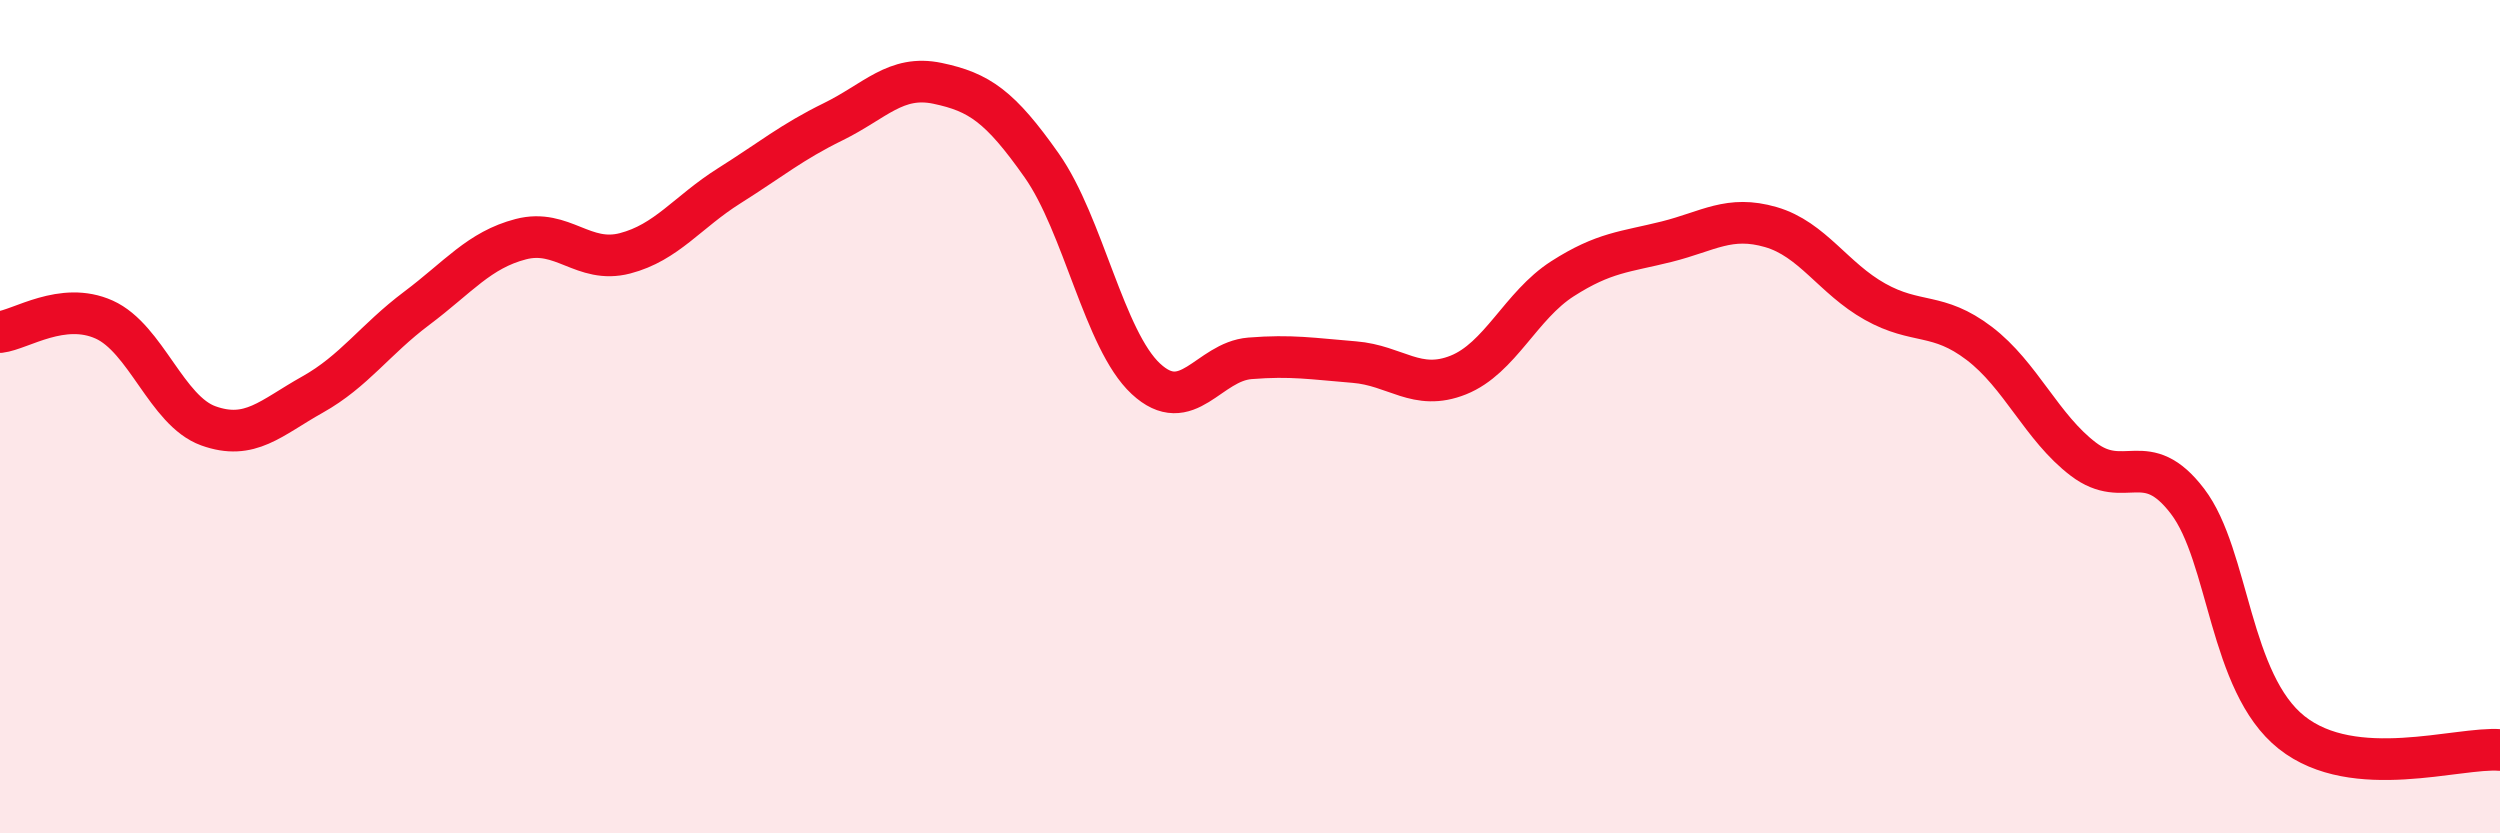
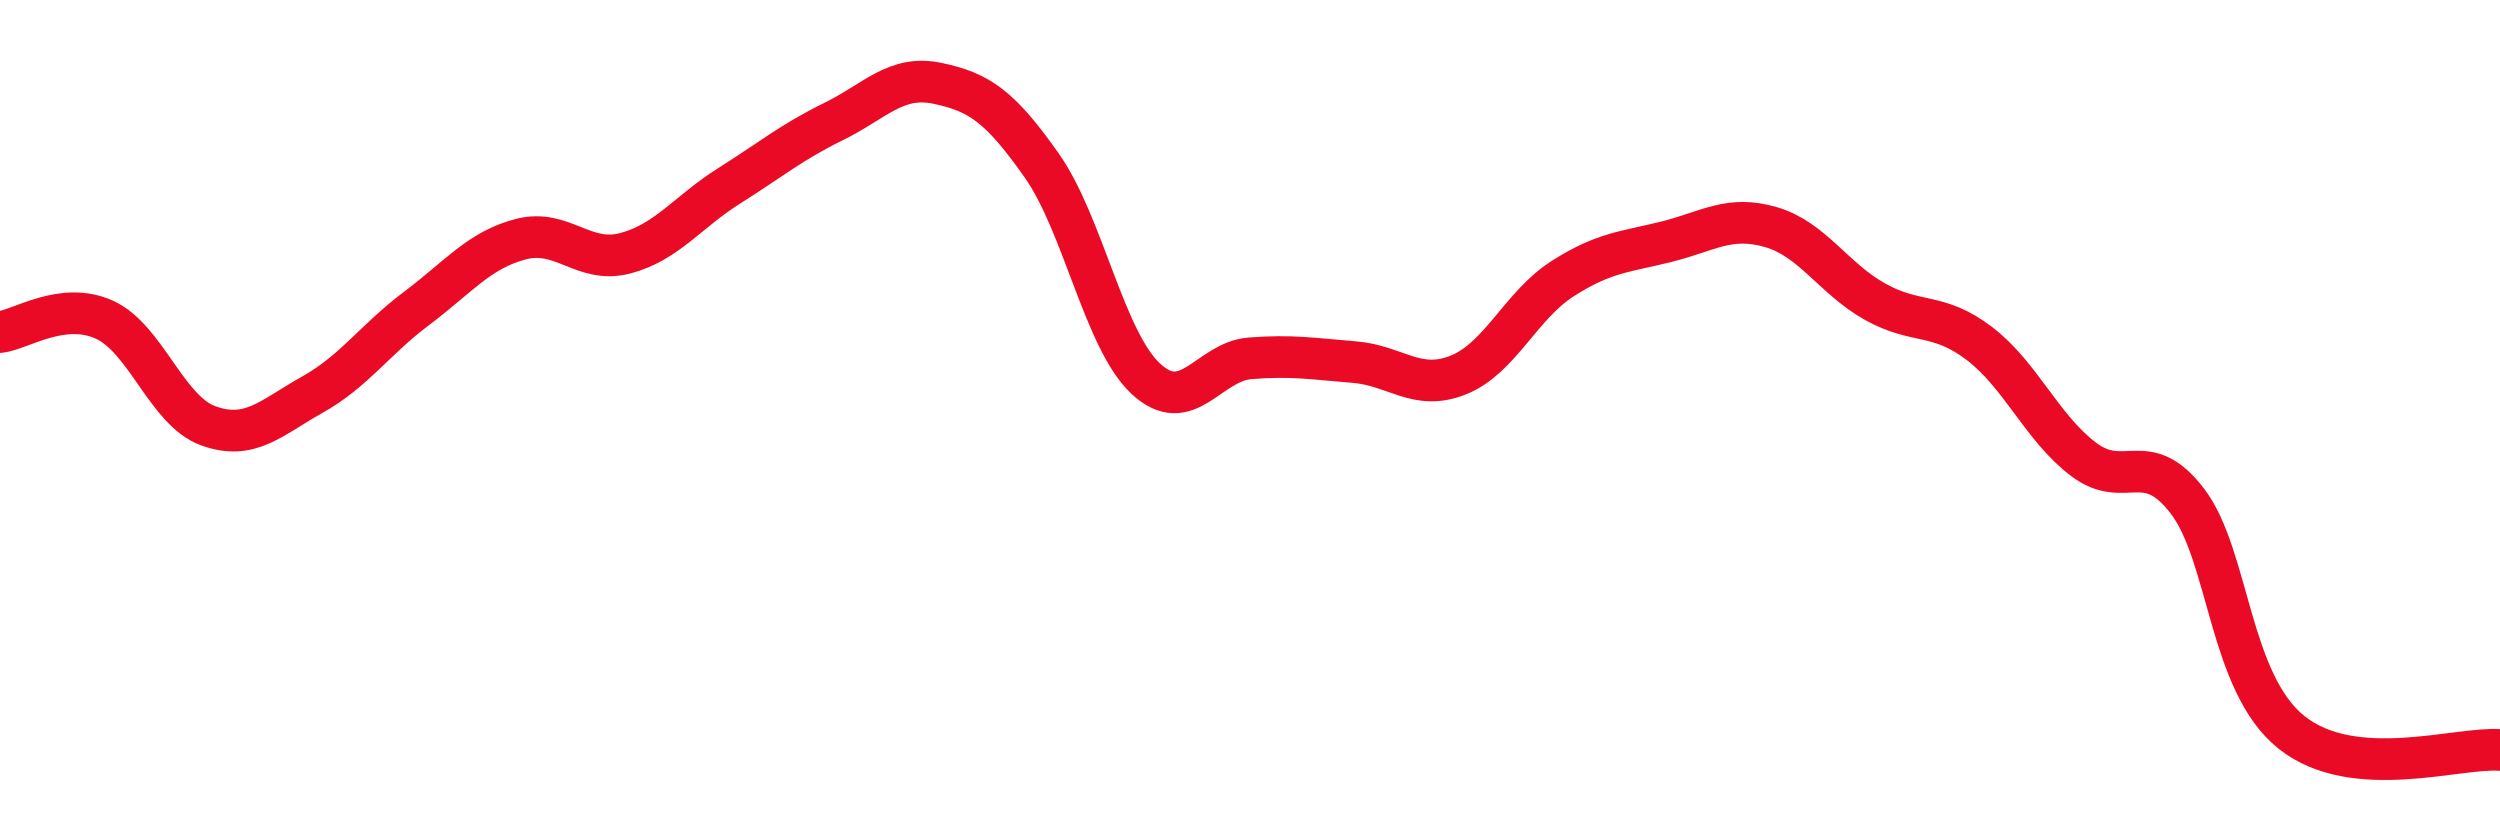
<svg xmlns="http://www.w3.org/2000/svg" width="60" height="20" viewBox="0 0 60 20">
-   <path d="M 0,7.97 C 0.5,7.91 1.5,7.22 2.5,7.67 C 3.5,8.12 4,9.86 5,10.22 C 6,10.58 6.5,10.03 7.5,9.47 C 8.5,8.91 9,8.15 10,7.4 C 11,6.65 11.5,6 12.5,5.74 C 13.5,5.48 14,6.34 15,6.08 C 16,5.82 16.5,5.09 17.5,4.46 C 18.5,3.83 19,3.41 20,2.92 C 21,2.43 21.5,1.79 22.5,2 C 23.5,2.21 24,2.55 25,3.97 C 26,5.39 26.5,8.16 27.5,9.09 C 28.5,10.02 29,8.68 30,8.6 C 31,8.52 31.5,8.61 32.5,8.69 C 33.5,8.77 34,9.4 35,9 C 36,8.6 36.5,7.33 37.5,6.69 C 38.5,6.05 39,6.05 40,5.8 C 41,5.55 41.5,5.16 42.5,5.45 C 43.5,5.74 44,6.68 45,7.24 C 46,7.8 46.5,7.48 47.5,8.24 C 48.5,9 49,10.26 50,11.02 C 51,11.78 51.5,10.72 52.5,12.03 C 53.5,13.34 53.5,16.39 55,17.58 C 56.5,18.77 59,17.92 60,18L60 20L0 20Z" fill="#EB0A25" opacity="0.1" stroke-linecap="round" stroke-linejoin="round" />
  <path d="M 0,7.97 C 0.5,7.91 1.5,7.22 2.5,7.67 C 3.5,8.12 4,9.86 5,10.22 C 6,10.58 6.5,10.03 7.5,9.47 C 8.5,8.91 9,8.15 10,7.4 C 11,6.65 11.5,6 12.5,5.74 C 13.5,5.48 14,6.34 15,6.08 C 16,5.82 16.5,5.09 17.5,4.46 C 18.5,3.83 19,3.41 20,2.92 C 21,2.43 21.5,1.79 22.5,2 C 23.5,2.21 24,2.55 25,3.97 C 26,5.39 26.5,8.16 27.5,9.09 C 28.5,10.02 29,8.68 30,8.6 C 31,8.52 31.5,8.61 32.5,8.69 C 33.5,8.77 34,9.4 35,9 C 36,8.6 36.5,7.33 37.5,6.69 C 38.5,6.05 39,6.05 40,5.8 C 41,5.55 41.5,5.16 42.5,5.45 C 43.5,5.74 44,6.68 45,7.24 C 46,7.8 46.5,7.48 47.5,8.24 C 48.5,9 49,10.26 50,11.02 C 51,11.78 51.5,10.72 52.5,12.03 C 53.5,13.34 53.5,16.39 55,17.58 C 56.5,18.77 59,17.92 60,18" stroke="#EB0A25" stroke-width="1" fill="none" stroke-linecap="round" stroke-linejoin="round" />
</svg>